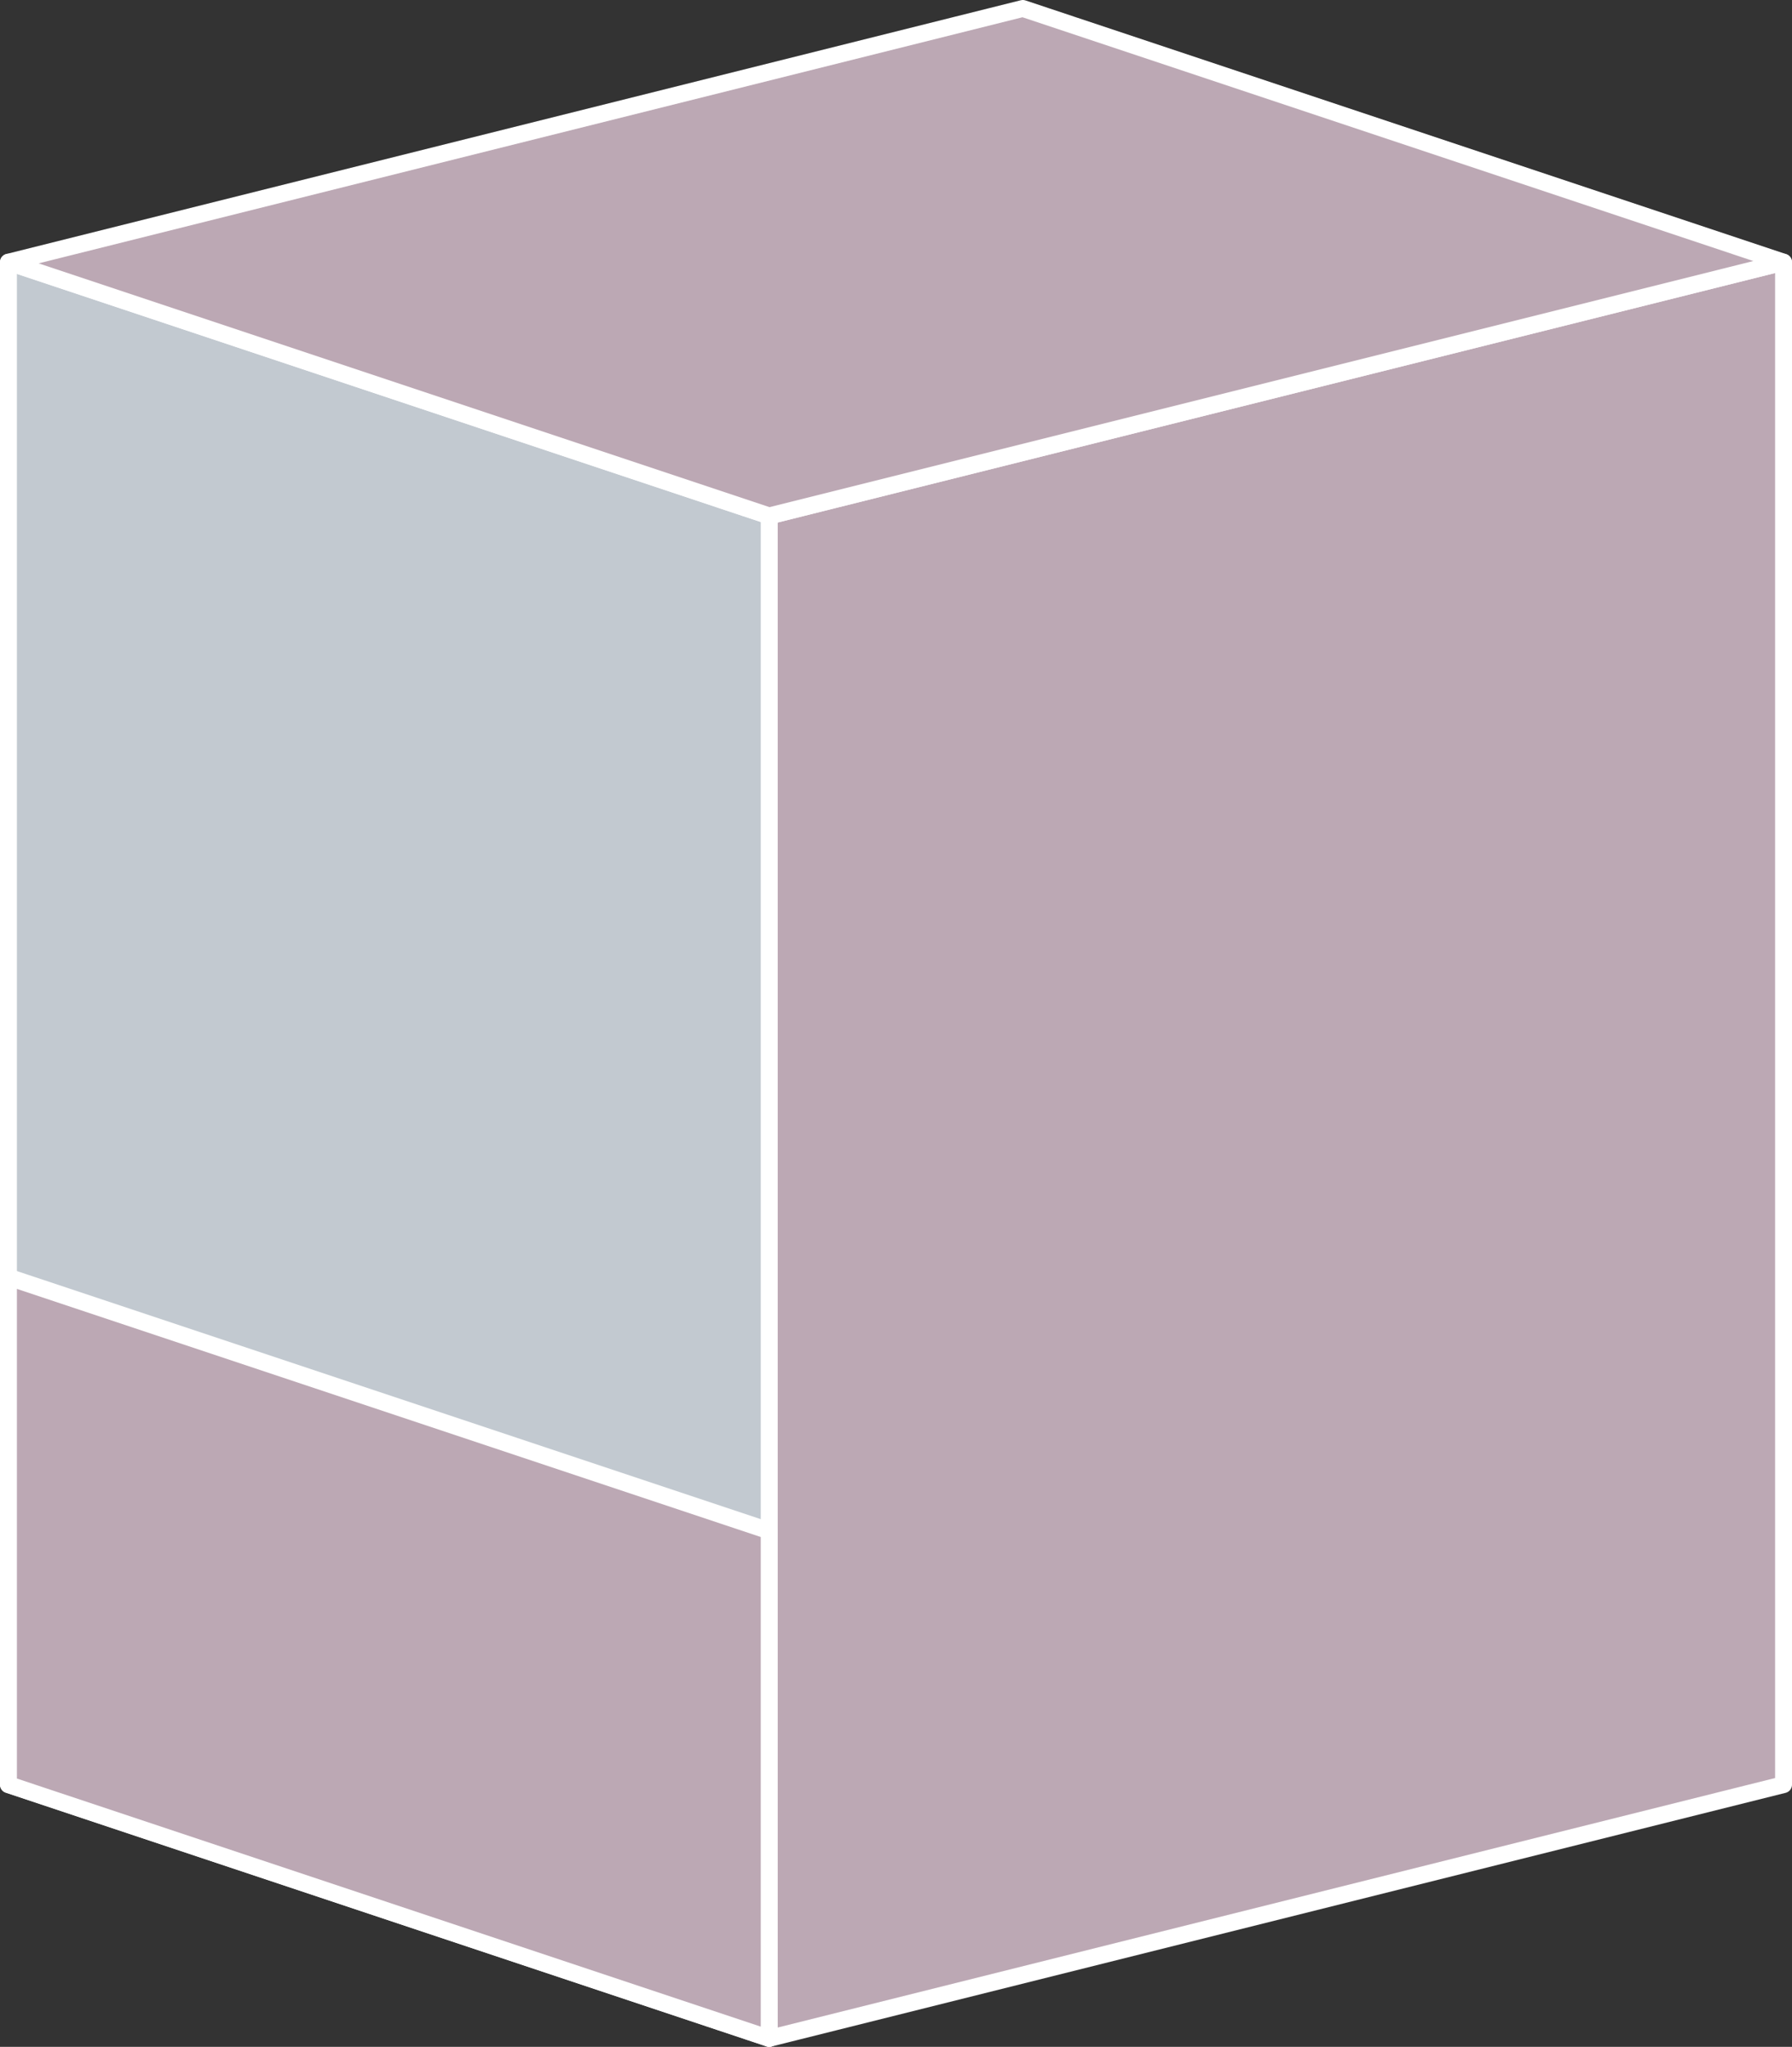
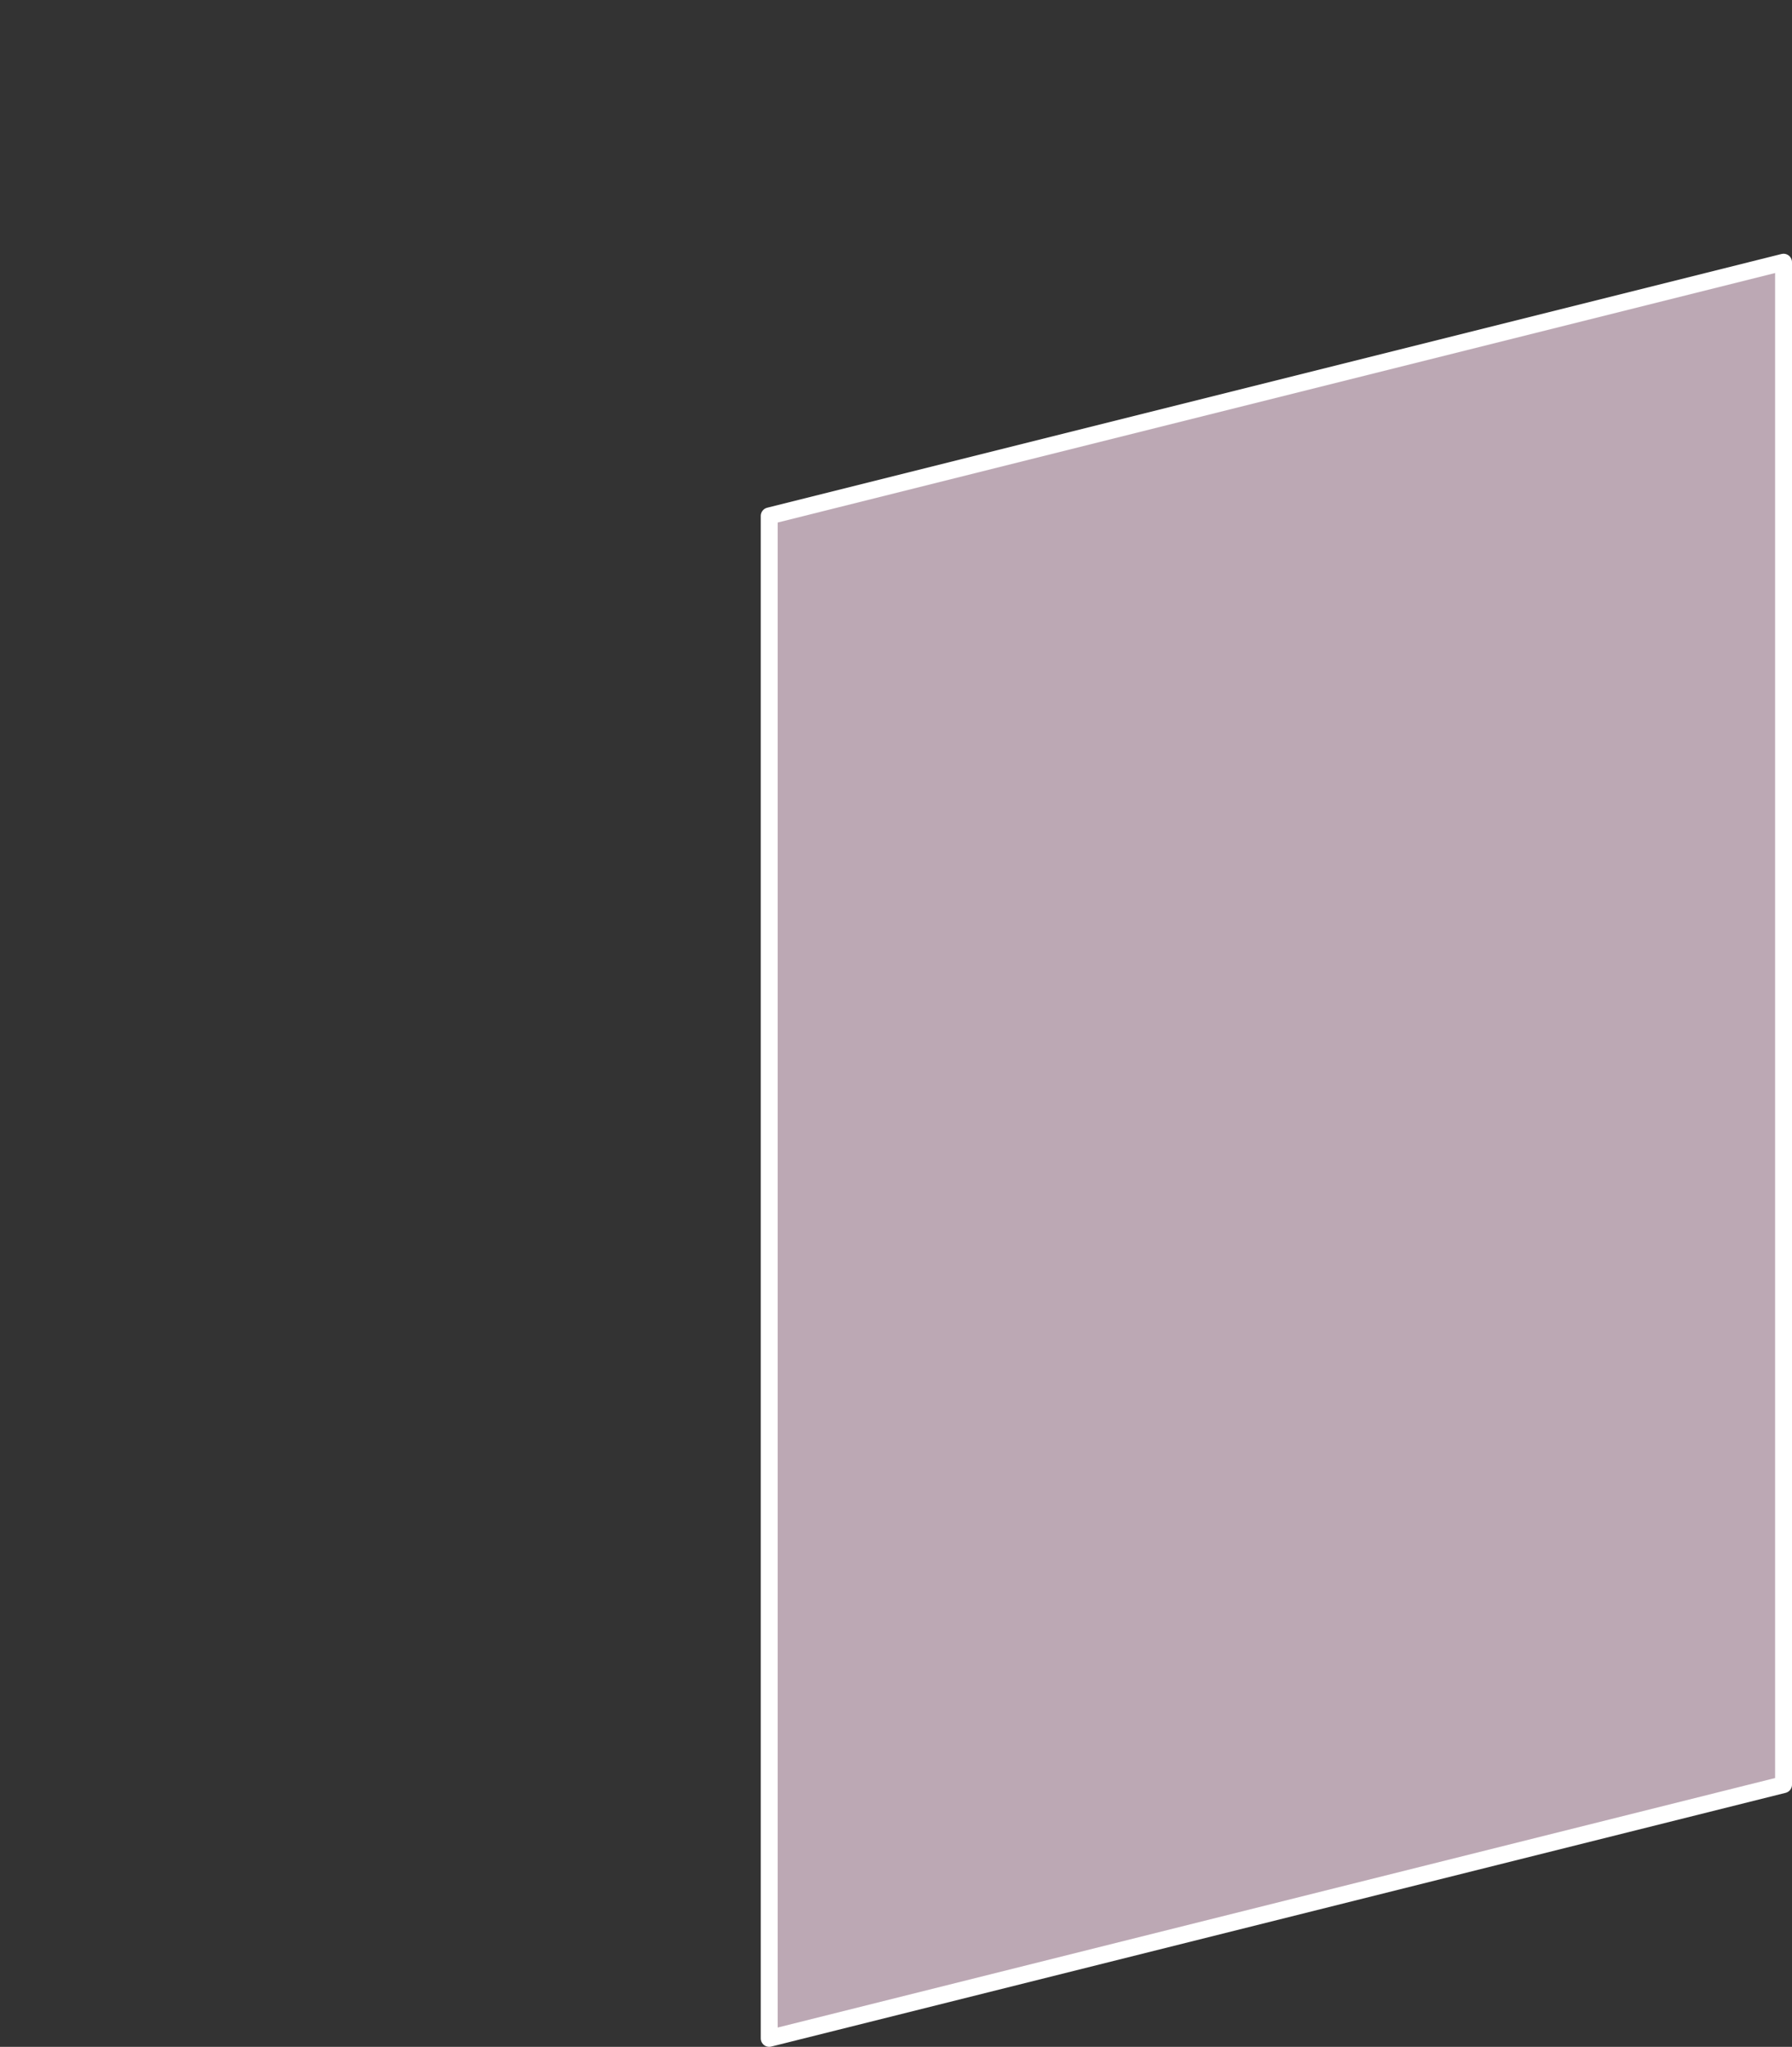
<svg xmlns="http://www.w3.org/2000/svg" id="b" data-name="レイヤー 2" viewBox="0 0 106 121">
  <rect x="0" y="0" width="106" height="121" fill="#333333" stroke="none" />
  <defs>
    <style>
      .d {
        fill: #bca8b4;
      }

      .d, .e {
        stroke: #fff;
        stroke-linecap: round;
        stroke-linejoin: round;
      }

      .e {
        fill: #c2c9d0;
      }
    </style>
  </defs>
  <g id="c" data-name="t">
    <polygon class="d" points="105.5 105.5 45.5 120.5 45.5 30.5 105.5 15.5 105.5 105.5" />
-     <polygon class="e" points="45.5 120.5 .5 105.5 .5 15.5 45.5 30.5 45.5 120.5" />
-     <polygon class="d" points="45.5 120.5 .5 105.5 .5 75.5 45.5 90.5 45.5 120.5" />
-     <polygon class="d" points="105.5 15.5 45.5 30.5 .5 15.5 60.5 .5 105.5 15.5" />
  </g>
</svg>